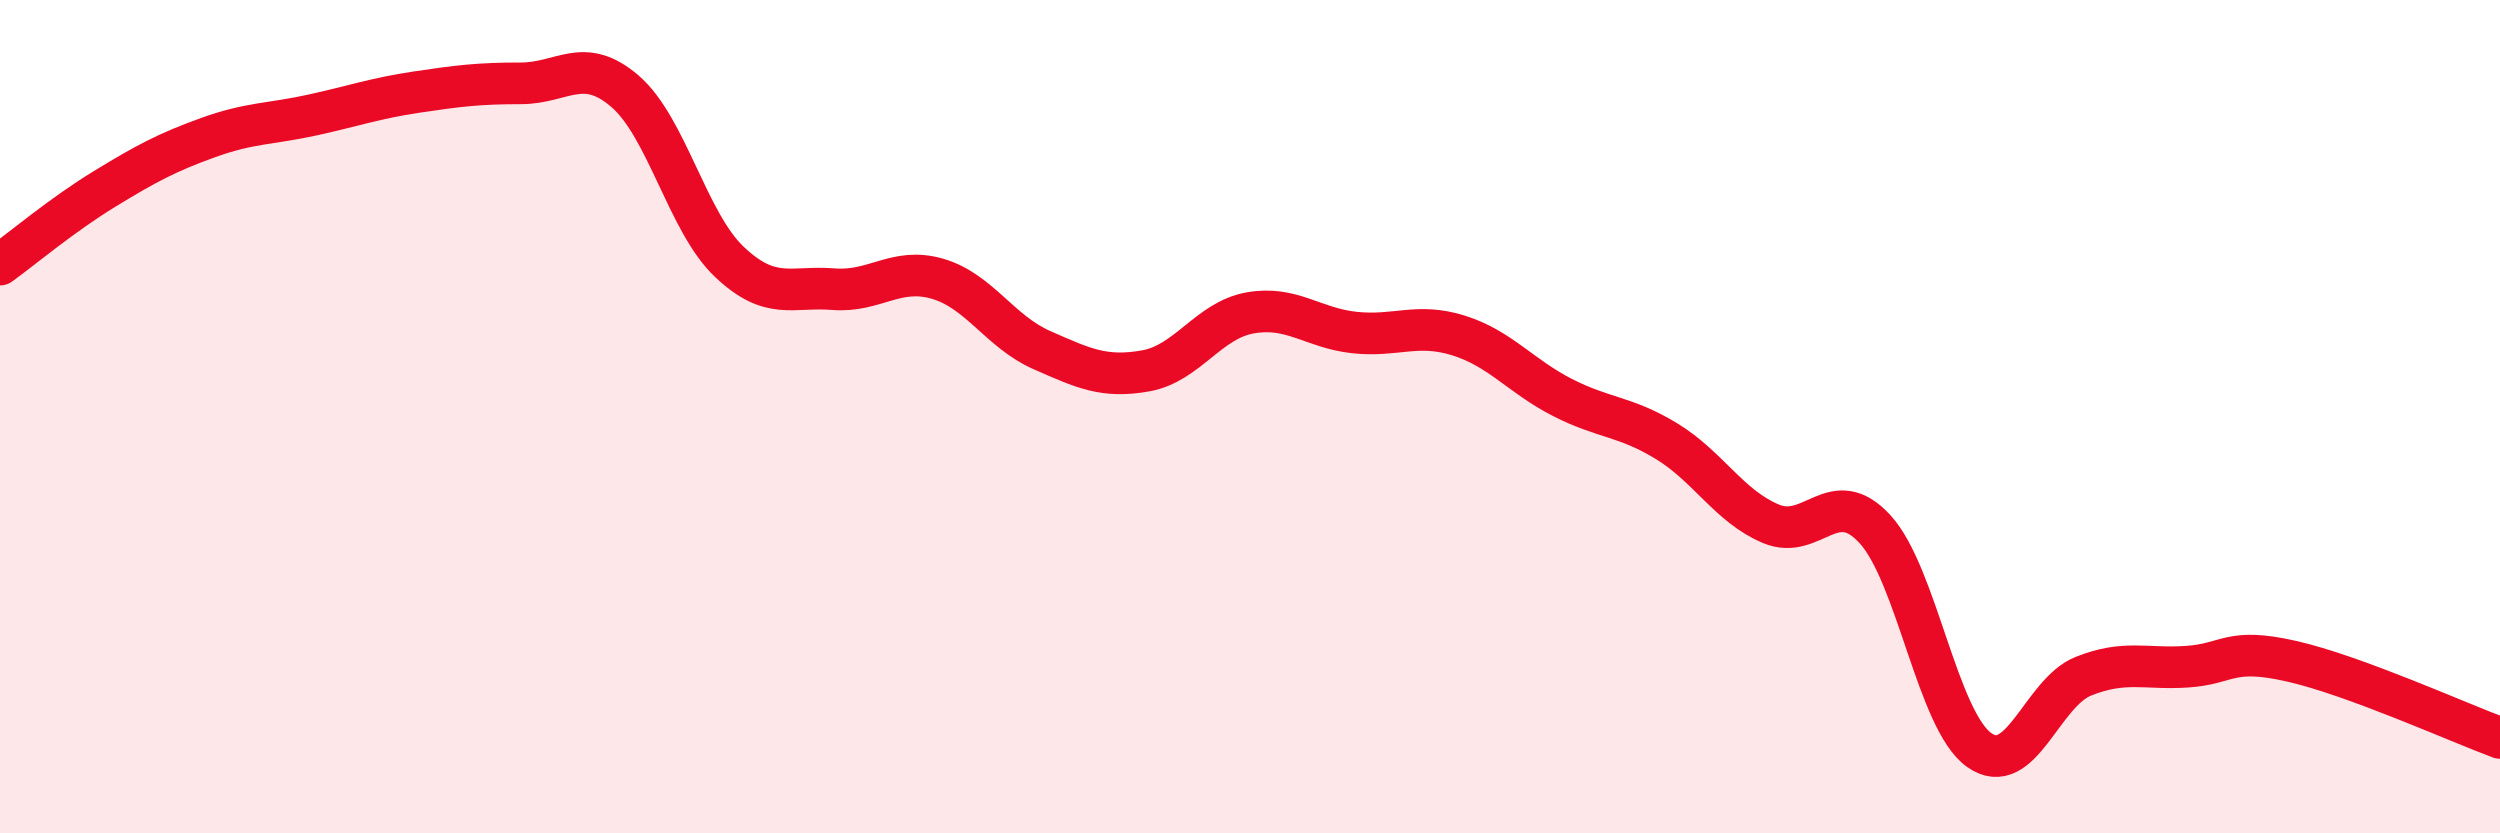
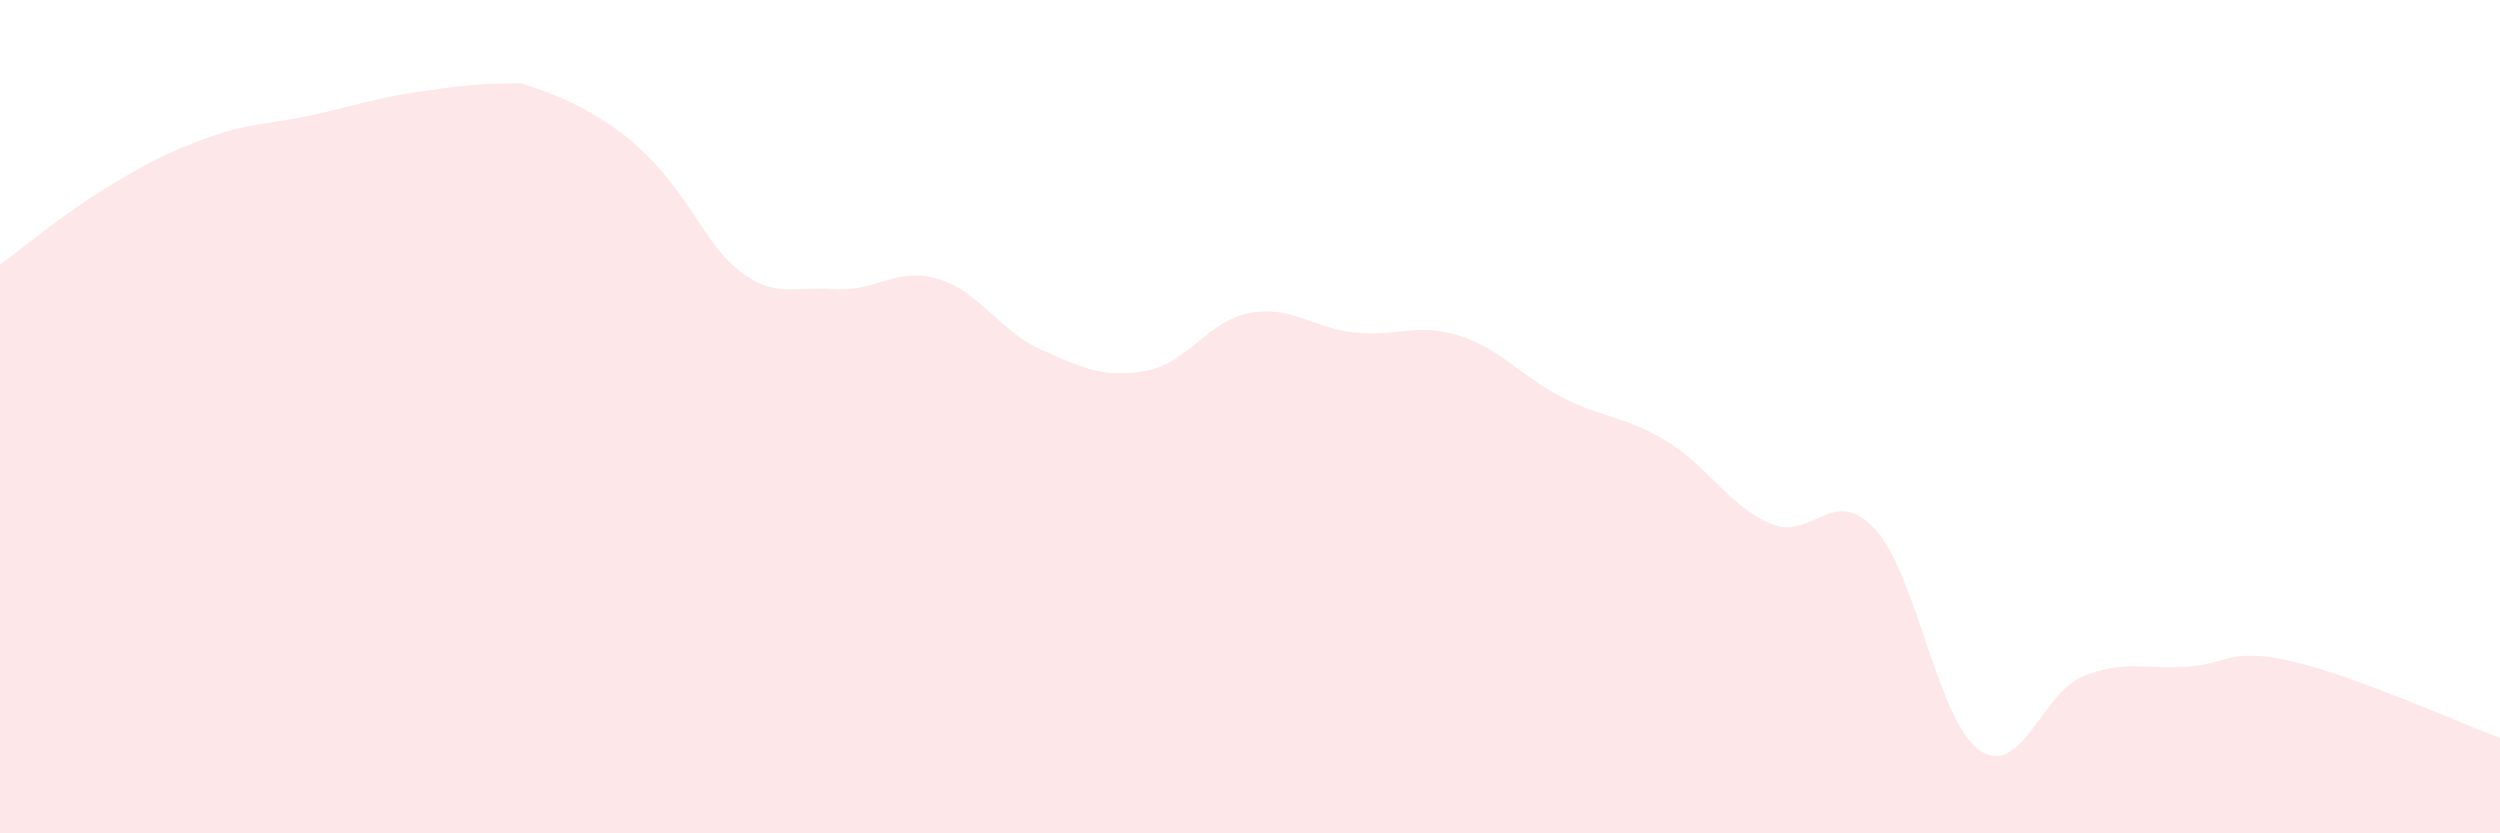
<svg xmlns="http://www.w3.org/2000/svg" width="60" height="20" viewBox="0 0 60 20">
-   <path d="M 0,6.35 C 0.5,5.99 1.5,5.15 2.5,4.54 C 3.5,3.93 4,3.66 5,3.3 C 6,2.94 6.5,2.98 7.5,2.76 C 8.5,2.54 9,2.36 10,2.21 C 11,2.06 11.5,2 12.5,2 C 13.5,2 14,1.33 15,2.19 C 16,3.05 16.5,5.33 17.5,6.28 C 18.5,7.23 19,6.86 20,6.94 C 21,7.02 21.5,6.4 22.5,6.69 C 23.5,6.98 24,7.96 25,8.4 C 26,8.84 26.5,9.08 27.5,8.9 C 28.5,8.72 29,7.69 30,7.51 C 31,7.33 31.5,7.87 32.5,7.98 C 33.5,8.09 34,7.74 35,8.05 C 36,8.36 36.5,9.03 37.5,9.54 C 38.5,10.05 39,9.98 40,10.59 C 41,11.2 41.5,12.15 42.5,12.57 C 43.5,12.99 44,11.61 45,12.7 C 46,13.79 46.5,17.29 47.5,18 C 48.5,18.71 49,16.63 50,16.23 C 51,15.83 51.5,16.07 52.5,16 C 53.5,15.93 53.5,15.53 55,15.87 C 56.5,16.21 59,17.34 60,17.71L60 20L0 20Z" fill="#EB0A25" opacity="0.1" stroke-linecap="round" stroke-linejoin="round" />
-   <path d="M 0,6.35 C 0.5,5.99 1.5,5.15 2.5,4.54 C 3.5,3.93 4,3.66 5,3.3 C 6,2.94 6.5,2.98 7.5,2.76 C 8.5,2.54 9,2.36 10,2.21 C 11,2.06 11.5,2 12.5,2 C 13.5,2 14,1.33 15,2.19 C 16,3.05 16.5,5.33 17.5,6.28 C 18.5,7.23 19,6.86 20,6.94 C 21,7.02 21.5,6.4 22.5,6.69 C 23.5,6.98 24,7.96 25,8.4 C 26,8.84 26.5,9.08 27.5,8.9 C 28.5,8.72 29,7.69 30,7.51 C 31,7.33 31.5,7.87 32.5,7.98 C 33.5,8.09 34,7.74 35,8.05 C 36,8.36 36.5,9.03 37.5,9.54 C 38.5,10.05 39,9.98 40,10.59 C 41,11.2 41.5,12.15 42.5,12.57 C 43.5,12.99 44,11.61 45,12.7 C 46,13.79 46.5,17.29 47.5,18 C 48.5,18.71 49,16.63 50,16.23 C 51,15.83 51.5,16.07 52.5,16 C 53.5,15.93 53.5,15.53 55,15.87 C 56.5,16.21 59,17.34 60,17.71" stroke="#EB0A25" stroke-width="1" fill="none" stroke-linecap="round" stroke-linejoin="round" />
+   <path d="M 0,6.35 C 0.5,5.99 1.5,5.15 2.5,4.54 C 3.5,3.93 4,3.66 5,3.3 C 6,2.94 6.5,2.98 7.5,2.76 C 8.5,2.54 9,2.36 10,2.21 C 11,2.06 11.5,2 12.5,2 C 16,3.05 16.5,5.33 17.5,6.28 C 18.5,7.23 19,6.86 20,6.94 C 21,7.02 21.5,6.4 22.5,6.69 C 23.5,6.98 24,7.96 25,8.4 C 26,8.84 26.5,9.08 27.5,8.9 C 28.5,8.72 29,7.69 30,7.51 C 31,7.33 31.5,7.87 32.5,7.98 C 33.5,8.09 34,7.74 35,8.05 C 36,8.36 36.5,9.03 37.5,9.54 C 38.5,10.05 39,9.98 40,10.59 C 41,11.2 41.5,12.15 42.5,12.57 C 43.5,12.99 44,11.61 45,12.7 C 46,13.79 46.5,17.29 47.5,18 C 48.5,18.71 49,16.63 50,16.23 C 51,15.83 51.5,16.07 52.5,16 C 53.5,15.93 53.5,15.53 55,15.87 C 56.5,16.21 59,17.34 60,17.71L60 20L0 20Z" fill="#EB0A25" opacity="0.1" stroke-linecap="round" stroke-linejoin="round" />
</svg>